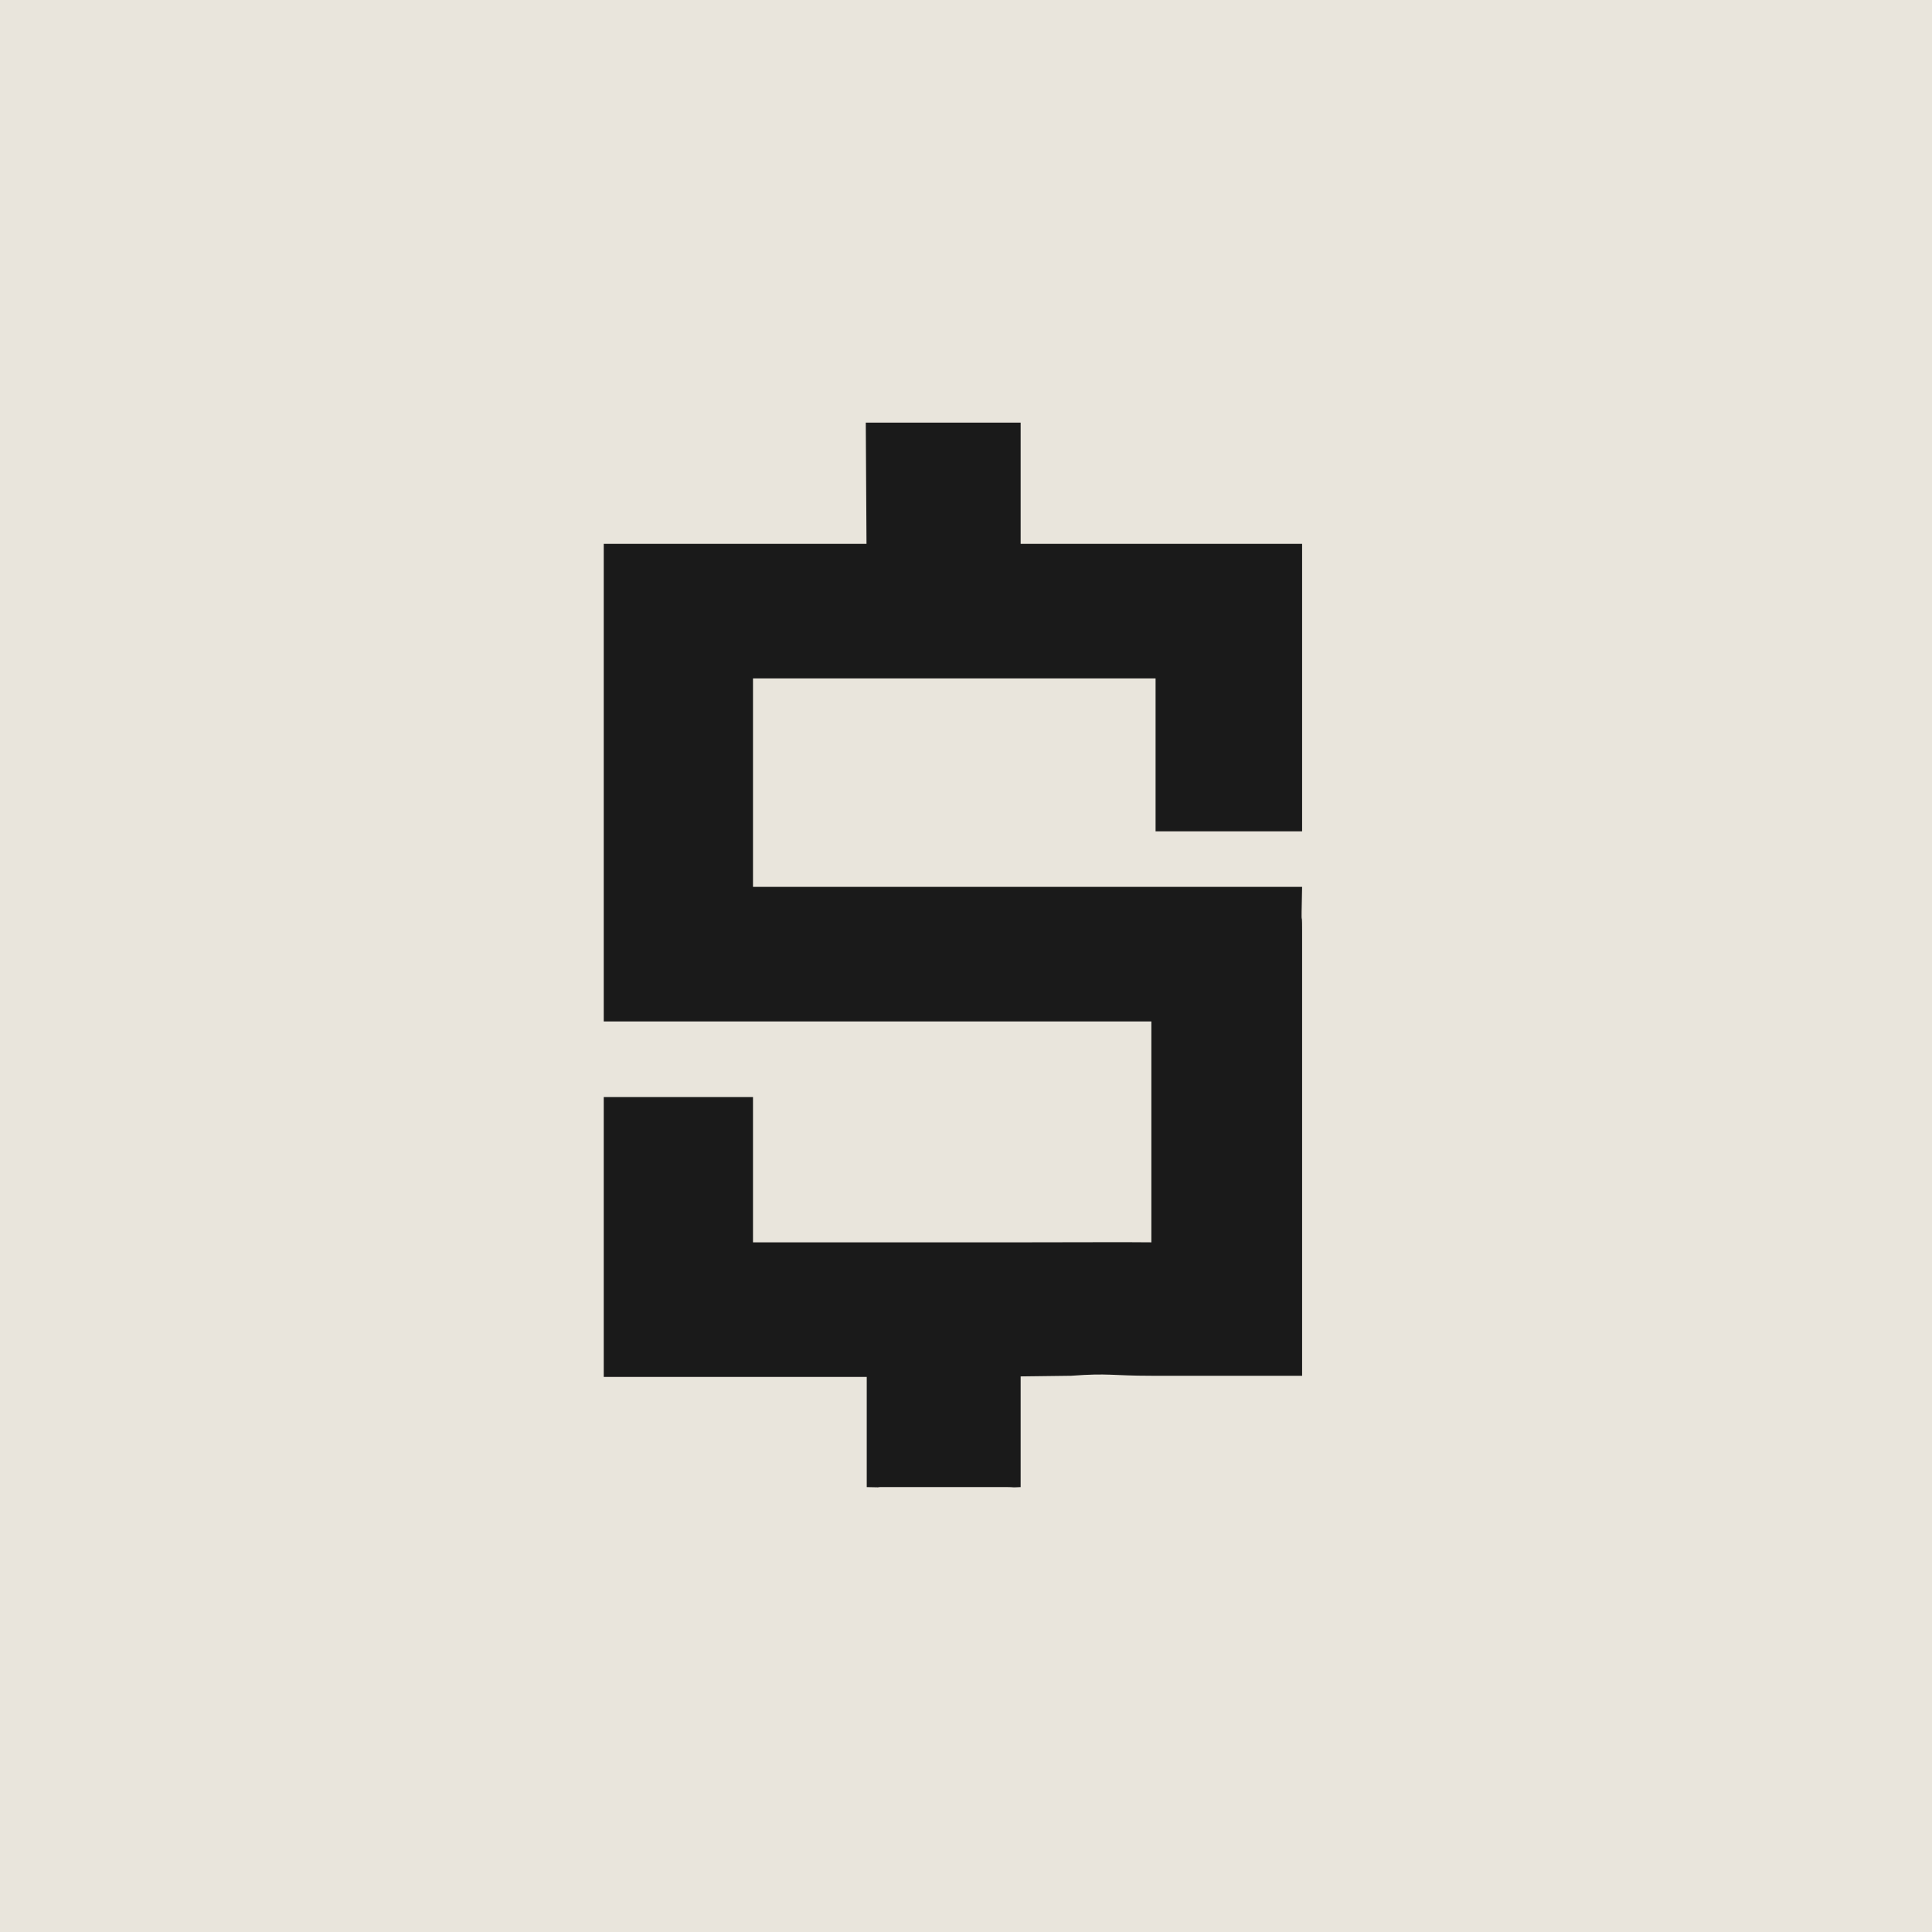
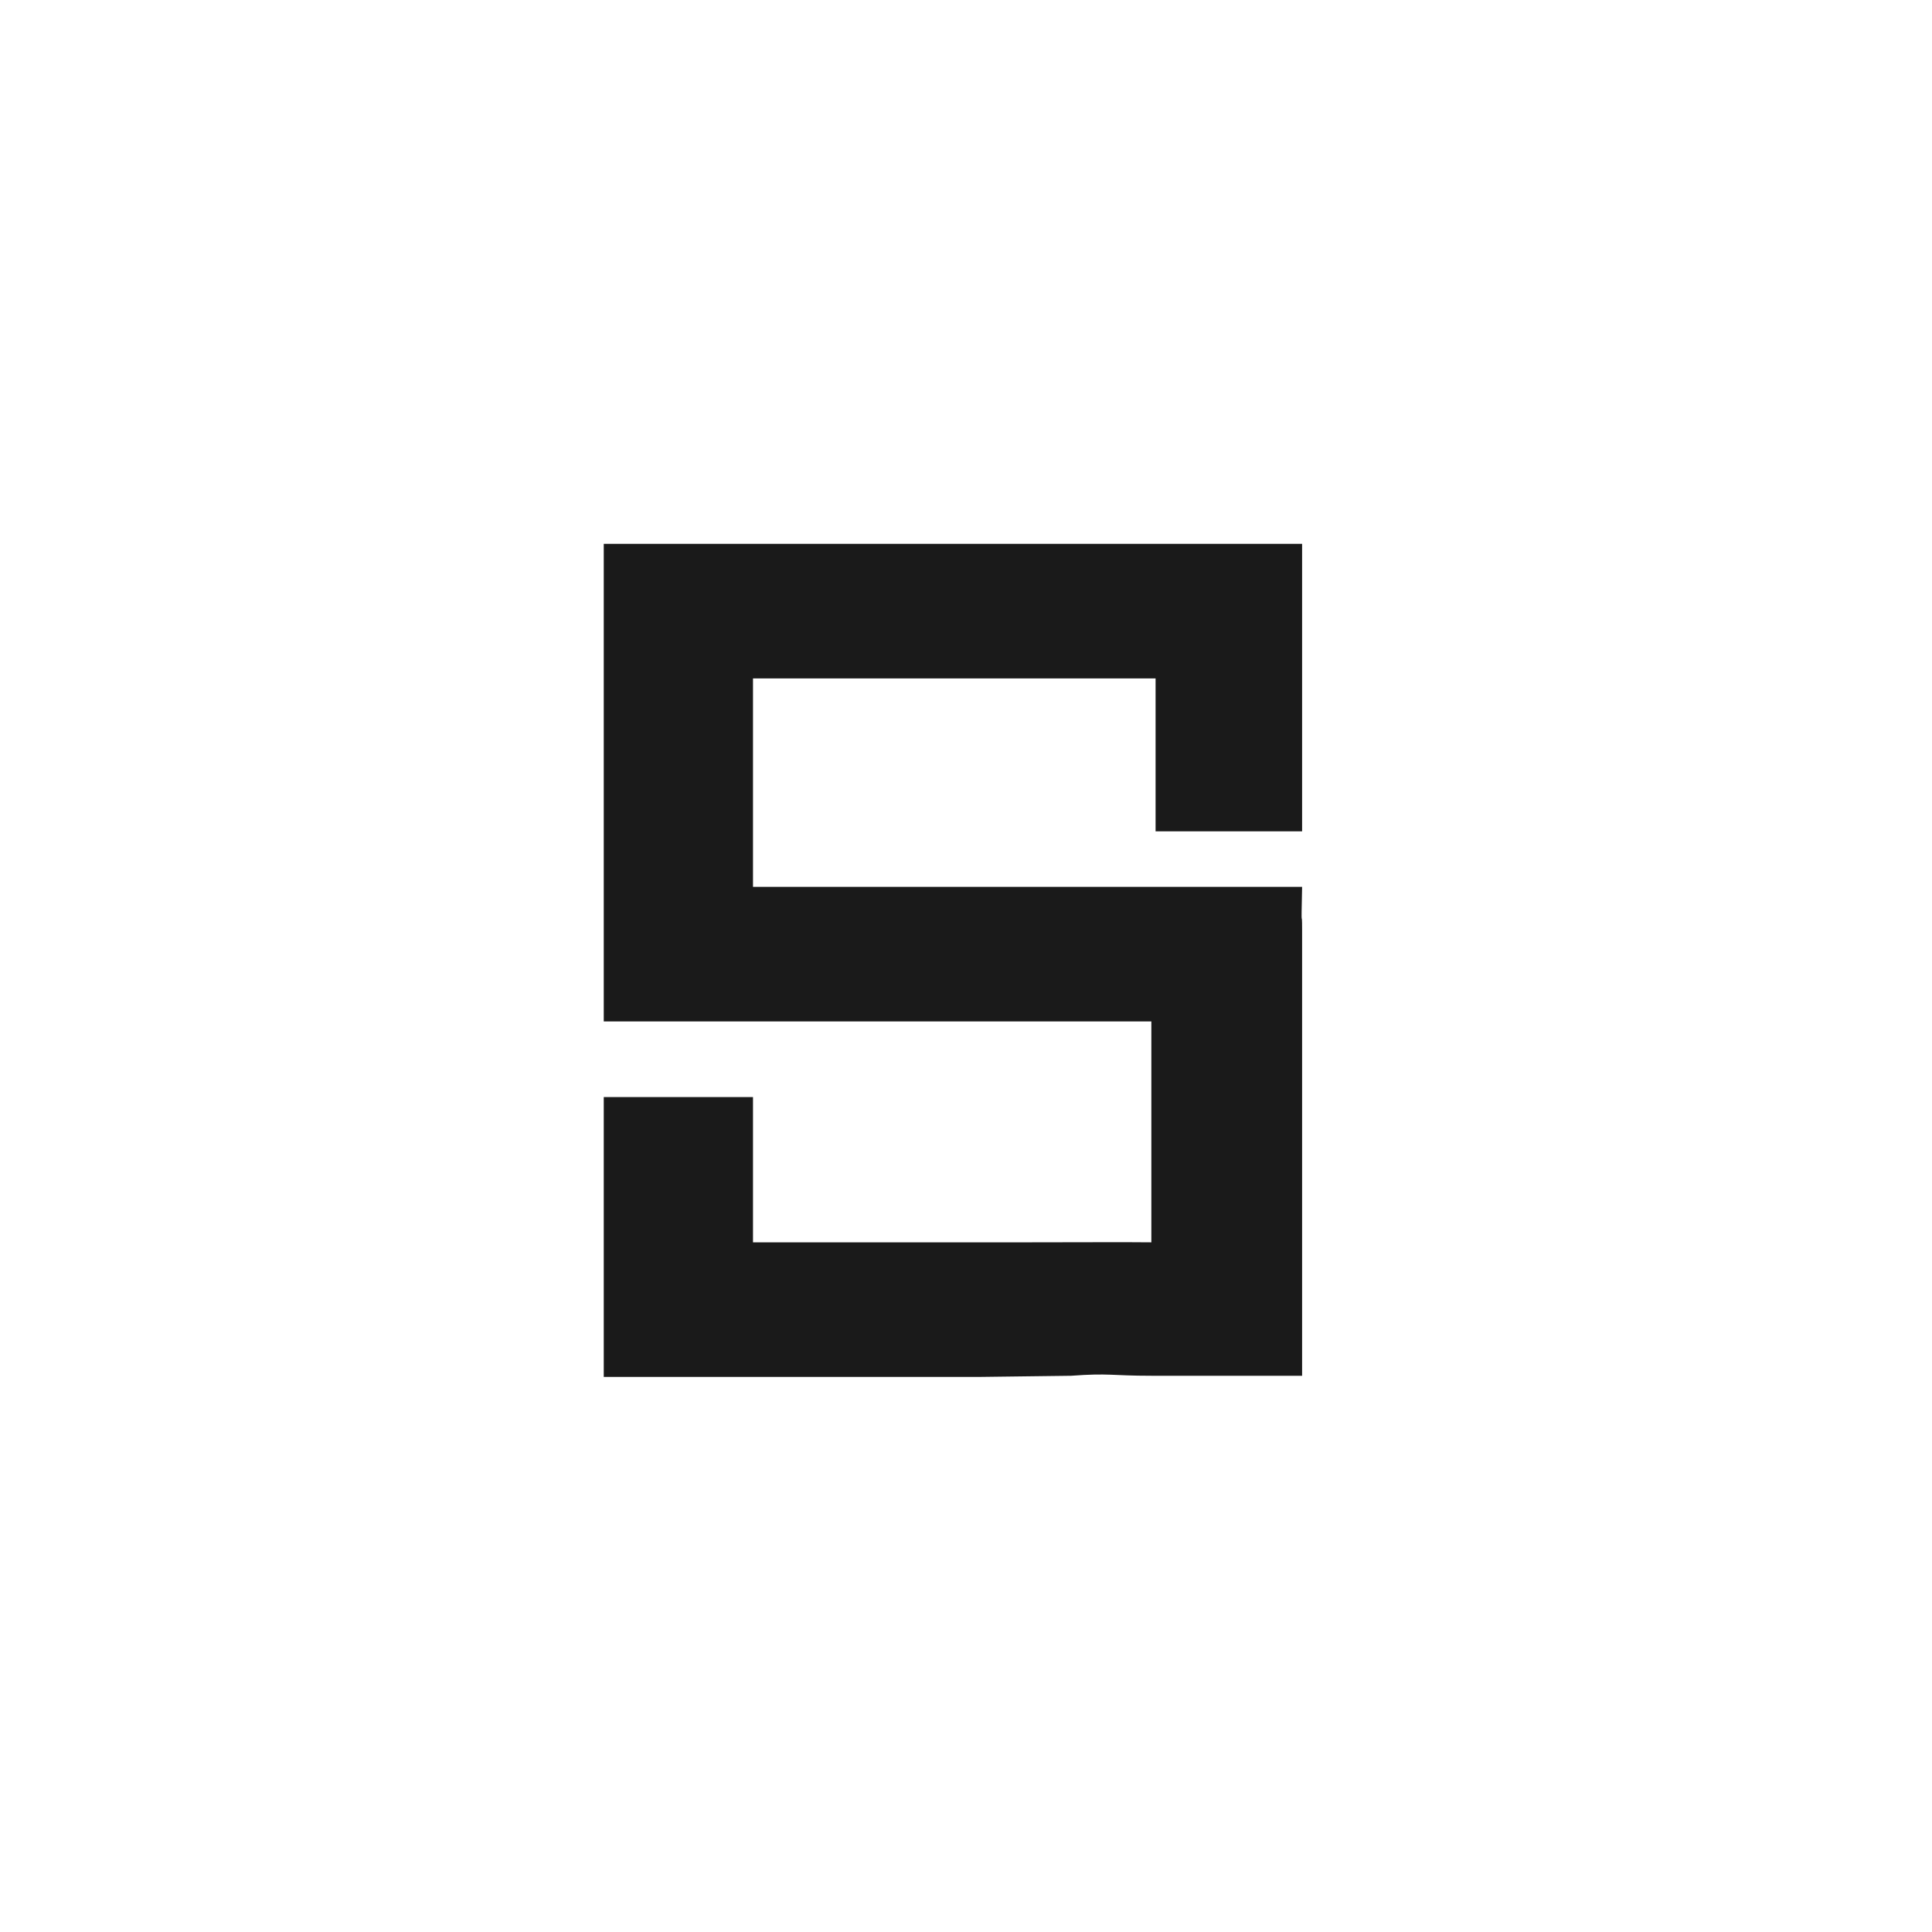
<svg xmlns="http://www.w3.org/2000/svg" width="32" height="32" viewBox="0 0 32 32" fill="none">
  <g clip-path="url(#clip0_759_1351)">
-     <path d="M32 0H0V32H32V0Z" fill="#E9E5DC" />
    <path d="M10 16.918L10 16.863C10 16.774 10 16.692 10 16.498V9.008C10.321 9.008 10.188 9.008 10.42 9.008H13.801H14.739H15.302H16.24H16.802H21.567V12.693V13.431V13.598V13.769H19.14V13.535V13.302V12.963V11.237H18.54H16.928H12.682H12.472V14.689H12.682H21.567C21.548 15.542 21.567 14.982 21.567 15.402V16.522V18.902V22.787H19.507H19.07C18.4 22.787 18.379 22.74 17.741 22.787L16.24 22.806H15.322H15.302H14.74L14.76 22.806H13.822L13.802 22.806L10 22.806C10 22.687 10 22.623 10 22.414L10 22.386L10 18.171H10.21H12.472V18.381V20.577H12.682H17.009C17.524 20.577 18.79 20.572 19.07 20.577V19.803L19.07 19.801C19.07 19.602 19.07 19.23 19.07 18.762V17.692V16.918H18.12H17.56H17.009H10Z" fill="#1A1A1A" />
-     <path d="M16.905 7H14.566C14.45 7 14.62 7 14.34 7L14.356 9.668C14.356 9.784 14.45 9.877 14.566 9.877H16.695C16.811 9.877 16.905 9.784 16.905 9.668V7.21V7Z" fill="#1A1A1A" />
-     <path d="M16.695 21.82H14.566C14.45 21.82 14.356 21.914 14.356 22.03V24.631C14.76 24.64 14.45 24.631 14.566 24.631H16.695C16.811 24.631 16.72 24.64 16.905 24.631V22.03C16.905 21.914 16.811 21.82 16.695 21.82Z" fill="#1A1A1A" />
  </g>
  <defs>
    <clipPath id="clip0_759_1351">
      <rect width="32" height="32" fill="white" />
    </clipPath>
  </defs>
</svg>